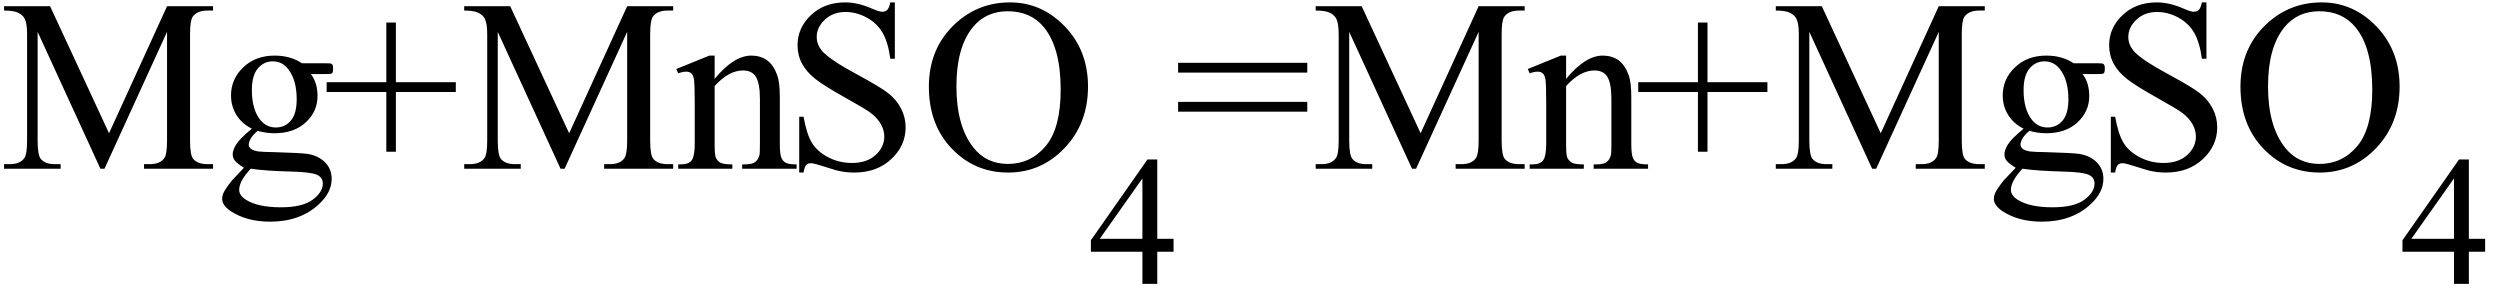
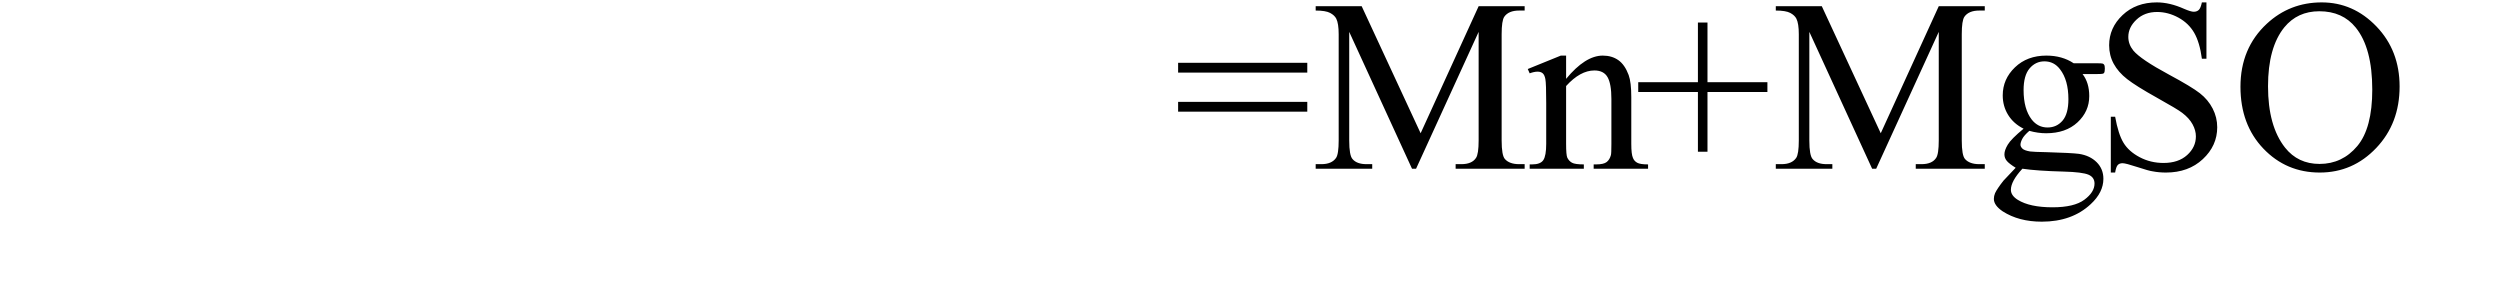
<svg xmlns="http://www.w3.org/2000/svg" stroke-dasharray="none" shape-rendering="auto" font-family="'Dialog'" width="163" text-rendering="auto" fill-opacity="1" contentScriptType="text/ecmascript" color-interpolation="auto" color-rendering="auto" preserveAspectRatio="xMidYMid meet" font-size="12" fill="black" stroke="black" image-rendering="auto" stroke-miterlimit="10" zoomAndPan="magnify" version="1.0" stroke-linecap="square" stroke-linejoin="miter" contentStyleType="text/css" font-style="normal" height="19" stroke-width="1" stroke-dashoffset="0" font-weight="normal" stroke-opacity="1">
  <defs id="genericDefs" />
  <g>
    <g text-rendering="optimizeLegibility" transform="translate(0,11)" color-rendering="optimizeQuality" color-interpolation="linearRGB" image-rendering="optimizeQuality">
-       <path d="M6.547 0 L2.453 -8.922 L2.453 -1.844 Q2.453 -0.859 2.672 -0.625 Q2.953 -0.297 3.578 -0.297 L3.953 -0.297 L3.953 0 L0.266 0 L0.266 -0.297 L0.641 -0.297 Q1.312 -0.297 1.594 -0.703 Q1.766 -0.953 1.766 -1.844 L1.766 -8.766 Q1.766 -9.469 1.609 -9.781 Q1.5 -10 1.211 -10.156 Q0.922 -10.312 0.266 -10.312 L0.266 -10.594 L3.266 -10.594 L7.109 -2.312 L10.891 -10.594 L13.891 -10.594 L13.891 -10.312 L13.531 -10.312 Q12.844 -10.312 12.562 -9.906 Q12.391 -9.656 12.391 -8.766 L12.391 -1.844 Q12.391 -0.859 12.609 -0.625 Q12.906 -0.297 13.531 -0.297 L13.891 -0.297 L13.891 0 L9.391 0 L9.391 -0.297 L9.766 -0.297 Q10.453 -0.297 10.719 -0.703 Q10.891 -0.953 10.891 -1.844 L10.891 -8.922 L6.812 0 L6.547 0 ZM16.422 -2.609 Q15.766 -2.938 15.414 -3.508 Q15.062 -4.078 15.062 -4.781 Q15.062 -5.844 15.859 -6.609 Q16.656 -7.375 17.906 -7.375 Q18.938 -7.375 19.688 -6.875 L21.203 -6.875 Q21.531 -6.875 21.586 -6.852 Q21.641 -6.828 21.672 -6.781 Q21.719 -6.719 21.719 -6.531 Q21.719 -6.328 21.672 -6.25 Q21.656 -6.219 21.594 -6.195 Q21.531 -6.172 21.203 -6.172 L20.266 -6.172 Q20.703 -5.609 20.703 -4.734 Q20.703 -3.734 19.938 -3.023 Q19.172 -2.312 17.891 -2.312 Q17.359 -2.312 16.797 -2.469 Q16.453 -2.172 16.336 -1.945 Q16.219 -1.719 16.219 -1.562 Q16.219 -1.438 16.344 -1.312 Q16.469 -1.188 16.844 -1.125 Q17.062 -1.094 17.938 -1.078 Q19.547 -1.031 20.031 -0.969 Q20.75 -0.859 21.188 -0.422 Q21.625 0.016 21.625 0.656 Q21.625 1.547 20.797 2.312 Q19.578 3.453 17.609 3.453 Q16.109 3.453 15.062 2.781 Q14.484 2.391 14.484 1.969 Q14.484 1.781 14.562 1.594 Q14.703 1.297 15.109 0.781 Q15.172 0.719 15.906 -0.062 Q15.5 -0.312 15.336 -0.5 Q15.172 -0.688 15.172 -0.938 Q15.172 -1.203 15.391 -1.57 Q15.609 -1.938 16.422 -2.609 ZM17.781 -7 Q17.203 -7 16.812 -6.539 Q16.422 -6.078 16.422 -5.125 Q16.422 -3.891 16.953 -3.203 Q17.359 -2.688 17.984 -2.688 Q18.578 -2.688 18.961 -3.133 Q19.344 -3.578 19.344 -4.531 Q19.344 -5.781 18.797 -6.484 Q18.406 -7 17.781 -7 ZM16.344 0 Q15.969 0.406 15.781 0.75 Q15.594 1.094 15.594 1.375 Q15.594 1.75 16.047 2.031 Q16.828 2.516 18.312 2.516 Q19.719 2.516 20.383 2.023 Q21.047 1.531 21.047 0.969 Q21.047 0.562 20.656 0.391 Q20.25 0.219 19.047 0.188 Q17.281 0.141 16.344 0 ZM25.188 -1.109 L25.188 -5 L21.297 -5 L21.297 -5.641 L25.188 -5.641 L25.188 -9.531 L25.812 -9.531 L25.812 -5.641 L29.719 -5.641 L29.719 -5 L25.812 -5 L25.812 -1.109 L25.188 -1.109 ZM36.547 0 L32.453 -8.922 L32.453 -1.844 Q32.453 -0.859 32.672 -0.625 Q32.953 -0.297 33.578 -0.297 L33.953 -0.297 L33.953 0 L30.266 0 L30.266 -0.297 L30.641 -0.297 Q31.312 -0.297 31.594 -0.703 Q31.766 -0.953 31.766 -1.844 L31.766 -8.766 Q31.766 -9.469 31.609 -9.781 Q31.5 -10 31.211 -10.156 Q30.922 -10.312 30.266 -10.312 L30.266 -10.594 L33.266 -10.594 L37.109 -2.312 L40.891 -10.594 L43.891 -10.594 L43.891 -10.312 L43.531 -10.312 Q42.844 -10.312 42.562 -9.906 Q42.391 -9.656 42.391 -8.766 L42.391 -1.844 Q42.391 -0.859 42.609 -0.625 Q42.906 -0.297 43.531 -0.297 L43.891 -0.297 L43.891 0 L39.391 0 L39.391 -0.297 L39.766 -0.297 Q40.453 -0.297 40.719 -0.703 Q40.891 -0.953 40.891 -1.844 L40.891 -8.922 L36.812 0 L36.547 0 ZM46.594 -5.859 Q47.844 -7.375 48.984 -7.375 Q49.578 -7.375 50 -7.078 Q50.422 -6.781 50.672 -6.109 Q50.844 -5.641 50.844 -4.672 L50.844 -1.625 Q50.844 -0.938 50.953 -0.703 Q51.031 -0.5 51.227 -0.391 Q51.422 -0.281 51.938 -0.281 L51.938 0 L48.391 0 L48.391 -0.281 L48.547 -0.281 Q49.047 -0.281 49.242 -0.438 Q49.438 -0.594 49.516 -0.891 Q49.547 -1 49.547 -1.625 L49.547 -4.547 Q49.547 -5.531 49.297 -5.969 Q49.047 -6.406 48.438 -6.406 Q47.516 -6.406 46.594 -5.391 L46.594 -1.625 Q46.594 -0.891 46.672 -0.719 Q46.781 -0.5 46.977 -0.391 Q47.172 -0.281 47.75 -0.281 L47.75 0 L44.219 0 L44.219 -0.281 L44.375 -0.281 Q44.922 -0.281 45.109 -0.562 Q45.297 -0.844 45.297 -1.625 L45.297 -4.281 Q45.297 -5.562 45.242 -5.844 Q45.188 -6.125 45.062 -6.227 Q44.938 -6.328 44.734 -6.328 Q44.516 -6.328 44.219 -6.219 L44.094 -6.5 L46.25 -7.375 L46.594 -7.375 L46.594 -5.859 ZM58.344 -10.844 L58.344 -7.172 L58.047 -7.172 Q57.906 -8.234 57.547 -8.859 Q57.188 -9.484 56.516 -9.852 Q55.844 -10.219 55.125 -10.219 Q54.312 -10.219 53.781 -9.719 Q53.25 -9.219 53.25 -8.594 Q53.25 -8.109 53.578 -7.703 Q54.062 -7.125 55.891 -6.141 Q57.375 -5.344 57.914 -4.922 Q58.453 -4.5 58.75 -3.922 Q59.047 -3.344 59.047 -2.703 Q59.047 -1.5 58.109 -0.625 Q57.172 0.25 55.703 0.25 Q55.25 0.25 54.844 0.172 Q54.594 0.141 53.836 -0.109 Q53.078 -0.359 52.875 -0.359 Q52.672 -0.359 52.562 -0.242 Q52.453 -0.125 52.391 0.25 L52.109 0.25 L52.109 -3.391 L52.391 -3.391 Q52.594 -2.25 52.938 -1.688 Q53.281 -1.125 53.992 -0.75 Q54.703 -0.375 55.547 -0.375 Q56.516 -0.375 57.086 -0.891 Q57.656 -1.406 57.656 -2.109 Q57.656 -2.5 57.438 -2.898 Q57.219 -3.297 56.766 -3.641 Q56.469 -3.875 55.109 -4.633 Q53.75 -5.391 53.172 -5.844 Q52.594 -6.297 52.297 -6.844 Q52 -7.391 52 -8.047 Q52 -9.188 52.875 -10.016 Q53.75 -10.844 55.109 -10.844 Q55.953 -10.844 56.891 -10.422 Q57.328 -10.234 57.516 -10.234 Q57.719 -10.234 57.844 -10.352 Q57.969 -10.469 58.047 -10.844 L58.344 -10.844 ZM65.859 -10.844 Q67.922 -10.844 69.43 -9.273 Q70.938 -7.703 70.938 -5.359 Q70.938 -2.953 69.414 -1.352 Q67.891 0.25 65.734 0.25 Q63.547 0.25 62.055 -1.312 Q60.562 -2.875 60.562 -5.344 Q60.562 -7.859 62.281 -9.453 Q63.781 -10.844 65.859 -10.844 ZM65.703 -10.266 Q64.281 -10.266 63.422 -9.219 Q62.359 -7.906 62.359 -5.375 Q62.359 -2.781 63.469 -1.375 Q64.312 -0.312 65.719 -0.312 Q67.203 -0.312 68.18 -1.477 Q69.156 -2.641 69.156 -5.156 Q69.156 -7.875 68.078 -9.203 Q67.219 -10.266 65.703 -10.266 Z" stroke="none" />
-     </g>
+       </g>
    <g text-rendering="optimizeLegibility" transform="translate(70.938,18.508)" color-rendering="optimizeQuality" color-interpolation="linearRGB" image-rendering="optimizeQuality">
-       <path d="M5.578 -2.938 L5.578 -2.094 L4.516 -2.094 L4.516 0 L3.547 0 L3.547 -2.094 L0.188 -2.094 L0.188 -2.844 L3.875 -8.109 L4.516 -8.109 L4.516 -2.938 L5.578 -2.938 ZM3.547 -2.938 L3.547 -6.875 L0.766 -2.938 L3.547 -2.938 Z" stroke="none" />
-     </g>
+       </g>
    <g text-rendering="optimizeLegibility" transform="translate(76.516,11)" color-rendering="optimizeQuality" color-interpolation="linearRGB" image-rendering="optimizeQuality">
      <path d="M0.297 -6.906 L8.719 -6.906 L8.719 -6.266 L0.297 -6.266 L0.297 -6.906 ZM0.297 -4.359 L8.719 -4.359 L8.719 -3.719 L0.297 -3.719 L0.297 -4.359 ZM15.547 0 L11.453 -8.922 L11.453 -1.844 Q11.453 -0.859 11.672 -0.625 Q11.953 -0.297 12.578 -0.297 L12.953 -0.297 L12.953 0 L9.266 0 L9.266 -0.297 L9.641 -0.297 Q10.312 -0.297 10.594 -0.703 Q10.766 -0.953 10.766 -1.844 L10.766 -8.766 Q10.766 -9.469 10.609 -9.781 Q10.5 -10 10.211 -10.156 Q9.922 -10.312 9.266 -10.312 L9.266 -10.594 L12.266 -10.594 L16.109 -2.312 L19.891 -10.594 L22.891 -10.594 L22.891 -10.312 L22.531 -10.312 Q21.844 -10.312 21.562 -9.906 Q21.391 -9.656 21.391 -8.766 L21.391 -1.844 Q21.391 -0.859 21.609 -0.625 Q21.906 -0.297 22.531 -0.297 L22.891 -0.297 L22.891 0 L18.391 0 L18.391 -0.297 L18.766 -0.297 Q19.453 -0.297 19.719 -0.703 Q19.891 -0.953 19.891 -1.844 L19.891 -8.922 L15.812 0 L15.547 0 ZM25.594 -5.859 Q26.844 -7.375 27.984 -7.375 Q28.578 -7.375 29 -7.078 Q29.422 -6.781 29.672 -6.109 Q29.844 -5.641 29.844 -4.672 L29.844 -1.625 Q29.844 -0.938 29.953 -0.703 Q30.031 -0.5 30.227 -0.391 Q30.422 -0.281 30.938 -0.281 L30.938 0 L27.391 0 L27.391 -0.281 L27.547 -0.281 Q28.047 -0.281 28.242 -0.438 Q28.438 -0.594 28.516 -0.891 Q28.547 -1 28.547 -1.625 L28.547 -4.547 Q28.547 -5.531 28.297 -5.969 Q28.047 -6.406 27.438 -6.406 Q26.516 -6.406 25.594 -5.391 L25.594 -1.625 Q25.594 -0.891 25.672 -0.719 Q25.781 -0.5 25.977 -0.391 Q26.172 -0.281 26.75 -0.281 L26.75 0 L23.219 0 L23.219 -0.281 L23.375 -0.281 Q23.922 -0.281 24.109 -0.562 Q24.297 -0.844 24.297 -1.625 L24.297 -4.281 Q24.297 -5.562 24.242 -5.844 Q24.188 -6.125 24.062 -6.227 Q23.938 -6.328 23.734 -6.328 Q23.516 -6.328 23.219 -6.219 L23.094 -6.5 L25.25 -7.375 L25.594 -7.375 L25.594 -5.859 ZM34.188 -1.109 L34.188 -5 L30.297 -5 L30.297 -5.641 L34.188 -5.641 L34.188 -9.531 L34.812 -9.531 L34.812 -5.641 L38.719 -5.641 L38.719 -5 L34.812 -5 L34.812 -1.109 L34.188 -1.109 ZM45.547 0 L41.453 -8.922 L41.453 -1.844 Q41.453 -0.859 41.672 -0.625 Q41.953 -0.297 42.578 -0.297 L42.953 -0.297 L42.953 0 L39.266 0 L39.266 -0.297 L39.641 -0.297 Q40.312 -0.297 40.594 -0.703 Q40.766 -0.953 40.766 -1.844 L40.766 -8.766 Q40.766 -9.469 40.609 -9.781 Q40.5 -10 40.211 -10.156 Q39.922 -10.312 39.266 -10.312 L39.266 -10.594 L42.266 -10.594 L46.109 -2.312 L49.891 -10.594 L52.891 -10.594 L52.891 -10.312 L52.531 -10.312 Q51.844 -10.312 51.562 -9.906 Q51.391 -9.656 51.391 -8.766 L51.391 -1.844 Q51.391 -0.859 51.609 -0.625 Q51.906 -0.297 52.531 -0.297 L52.891 -0.297 L52.891 0 L48.391 0 L48.391 -0.297 L48.766 -0.297 Q49.453 -0.297 49.719 -0.703 Q49.891 -0.953 49.891 -1.844 L49.891 -8.922 L45.812 0 L45.547 0 ZM55.422 -2.609 Q54.766 -2.938 54.414 -3.508 Q54.062 -4.078 54.062 -4.781 Q54.062 -5.844 54.859 -6.609 Q55.656 -7.375 56.906 -7.375 Q57.938 -7.375 58.688 -6.875 L60.203 -6.875 Q60.531 -6.875 60.586 -6.852 Q60.641 -6.828 60.672 -6.781 Q60.719 -6.719 60.719 -6.531 Q60.719 -6.328 60.672 -6.25 Q60.656 -6.219 60.594 -6.195 Q60.531 -6.172 60.203 -6.172 L59.266 -6.172 Q59.703 -5.609 59.703 -4.734 Q59.703 -3.734 58.938 -3.023 Q58.172 -2.312 56.891 -2.312 Q56.359 -2.312 55.797 -2.469 Q55.453 -2.172 55.336 -1.945 Q55.219 -1.719 55.219 -1.562 Q55.219 -1.438 55.344 -1.312 Q55.469 -1.188 55.844 -1.125 Q56.062 -1.094 56.938 -1.078 Q58.547 -1.031 59.031 -0.969 Q59.75 -0.859 60.188 -0.422 Q60.625 0.016 60.625 0.656 Q60.625 1.547 59.797 2.312 Q58.578 3.453 56.609 3.453 Q55.109 3.453 54.062 2.781 Q53.484 2.391 53.484 1.969 Q53.484 1.781 53.562 1.594 Q53.703 1.297 54.109 0.781 Q54.172 0.719 54.906 -0.062 Q54.5 -0.312 54.336 -0.5 Q54.172 -0.688 54.172 -0.938 Q54.172 -1.203 54.391 -1.57 Q54.609 -1.938 55.422 -2.609 ZM56.781 -7 Q56.203 -7 55.812 -6.539 Q55.422 -6.078 55.422 -5.125 Q55.422 -3.891 55.953 -3.203 Q56.359 -2.688 56.984 -2.688 Q57.578 -2.688 57.961 -3.133 Q58.344 -3.578 58.344 -4.531 Q58.344 -5.781 57.797 -6.484 Q57.406 -7 56.781 -7 ZM55.344 0 Q54.969 0.406 54.781 0.75 Q54.594 1.094 54.594 1.375 Q54.594 1.75 55.047 2.031 Q55.828 2.516 57.312 2.516 Q58.719 2.516 59.383 2.023 Q60.047 1.531 60.047 0.969 Q60.047 0.562 59.656 0.391 Q59.25 0.219 58.047 0.188 Q56.281 0.141 55.344 0 ZM67.344 -10.844 L67.344 -7.172 L67.047 -7.172 Q66.906 -8.234 66.547 -8.859 Q66.188 -9.484 65.516 -9.852 Q64.844 -10.219 64.125 -10.219 Q63.312 -10.219 62.781 -9.719 Q62.25 -9.219 62.25 -8.594 Q62.25 -8.109 62.578 -7.703 Q63.062 -7.125 64.891 -6.141 Q66.375 -5.344 66.914 -4.922 Q67.453 -4.5 67.75 -3.922 Q68.047 -3.344 68.047 -2.703 Q68.047 -1.5 67.109 -0.625 Q66.172 0.25 64.703 0.25 Q64.25 0.25 63.844 0.172 Q63.594 0.141 62.836 -0.109 Q62.078 -0.359 61.875 -0.359 Q61.672 -0.359 61.562 -0.242 Q61.453 -0.125 61.391 0.25 L61.109 0.25 L61.109 -3.391 L61.391 -3.391 Q61.594 -2.25 61.938 -1.688 Q62.281 -1.125 62.992 -0.75 Q63.703 -0.375 64.547 -0.375 Q65.516 -0.375 66.086 -0.891 Q66.656 -1.406 66.656 -2.109 Q66.656 -2.5 66.438 -2.898 Q66.219 -3.297 65.766 -3.641 Q65.469 -3.875 64.109 -4.633 Q62.75 -5.391 62.172 -5.844 Q61.594 -6.297 61.297 -6.844 Q61 -7.391 61 -8.047 Q61 -9.188 61.875 -10.016 Q62.75 -10.844 64.109 -10.844 Q64.953 -10.844 65.891 -10.422 Q66.328 -10.234 66.516 -10.234 Q66.719 -10.234 66.844 -10.352 Q66.969 -10.469 67.047 -10.844 L67.344 -10.844 ZM74.859 -10.844 Q76.922 -10.844 78.43 -9.273 Q79.938 -7.703 79.938 -5.359 Q79.938 -2.953 78.414 -1.352 Q76.891 0.25 74.734 0.25 Q72.547 0.25 71.055 -1.312 Q69.562 -2.875 69.562 -5.344 Q69.562 -7.859 71.281 -9.453 Q72.781 -10.844 74.859 -10.844 ZM74.703 -10.266 Q73.281 -10.266 72.422 -9.219 Q71.359 -7.906 71.359 -5.375 Q71.359 -2.781 72.469 -1.375 Q73.312 -0.312 74.719 -0.312 Q76.203 -0.312 77.18 -1.477 Q78.156 -2.641 78.156 -5.156 Q78.156 -7.875 77.078 -9.203 Q76.219 -10.266 74.703 -10.266 Z" stroke="none" />
    </g>
    <g text-rendering="optimizeLegibility" transform="translate(156.453,18.508)" color-rendering="optimizeQuality" color-interpolation="linearRGB" image-rendering="optimizeQuality">
-       <path d="M5.578 -2.938 L5.578 -2.094 L4.516 -2.094 L4.516 0 L3.547 0 L3.547 -2.094 L0.188 -2.094 L0.188 -2.844 L3.875 -8.109 L4.516 -8.109 L4.516 -2.938 L5.578 -2.938 ZM3.547 -2.938 L3.547 -6.875 L0.766 -2.938 L3.547 -2.938 Z" stroke="none" />
-     </g>
+       </g>
  </g>
</svg>